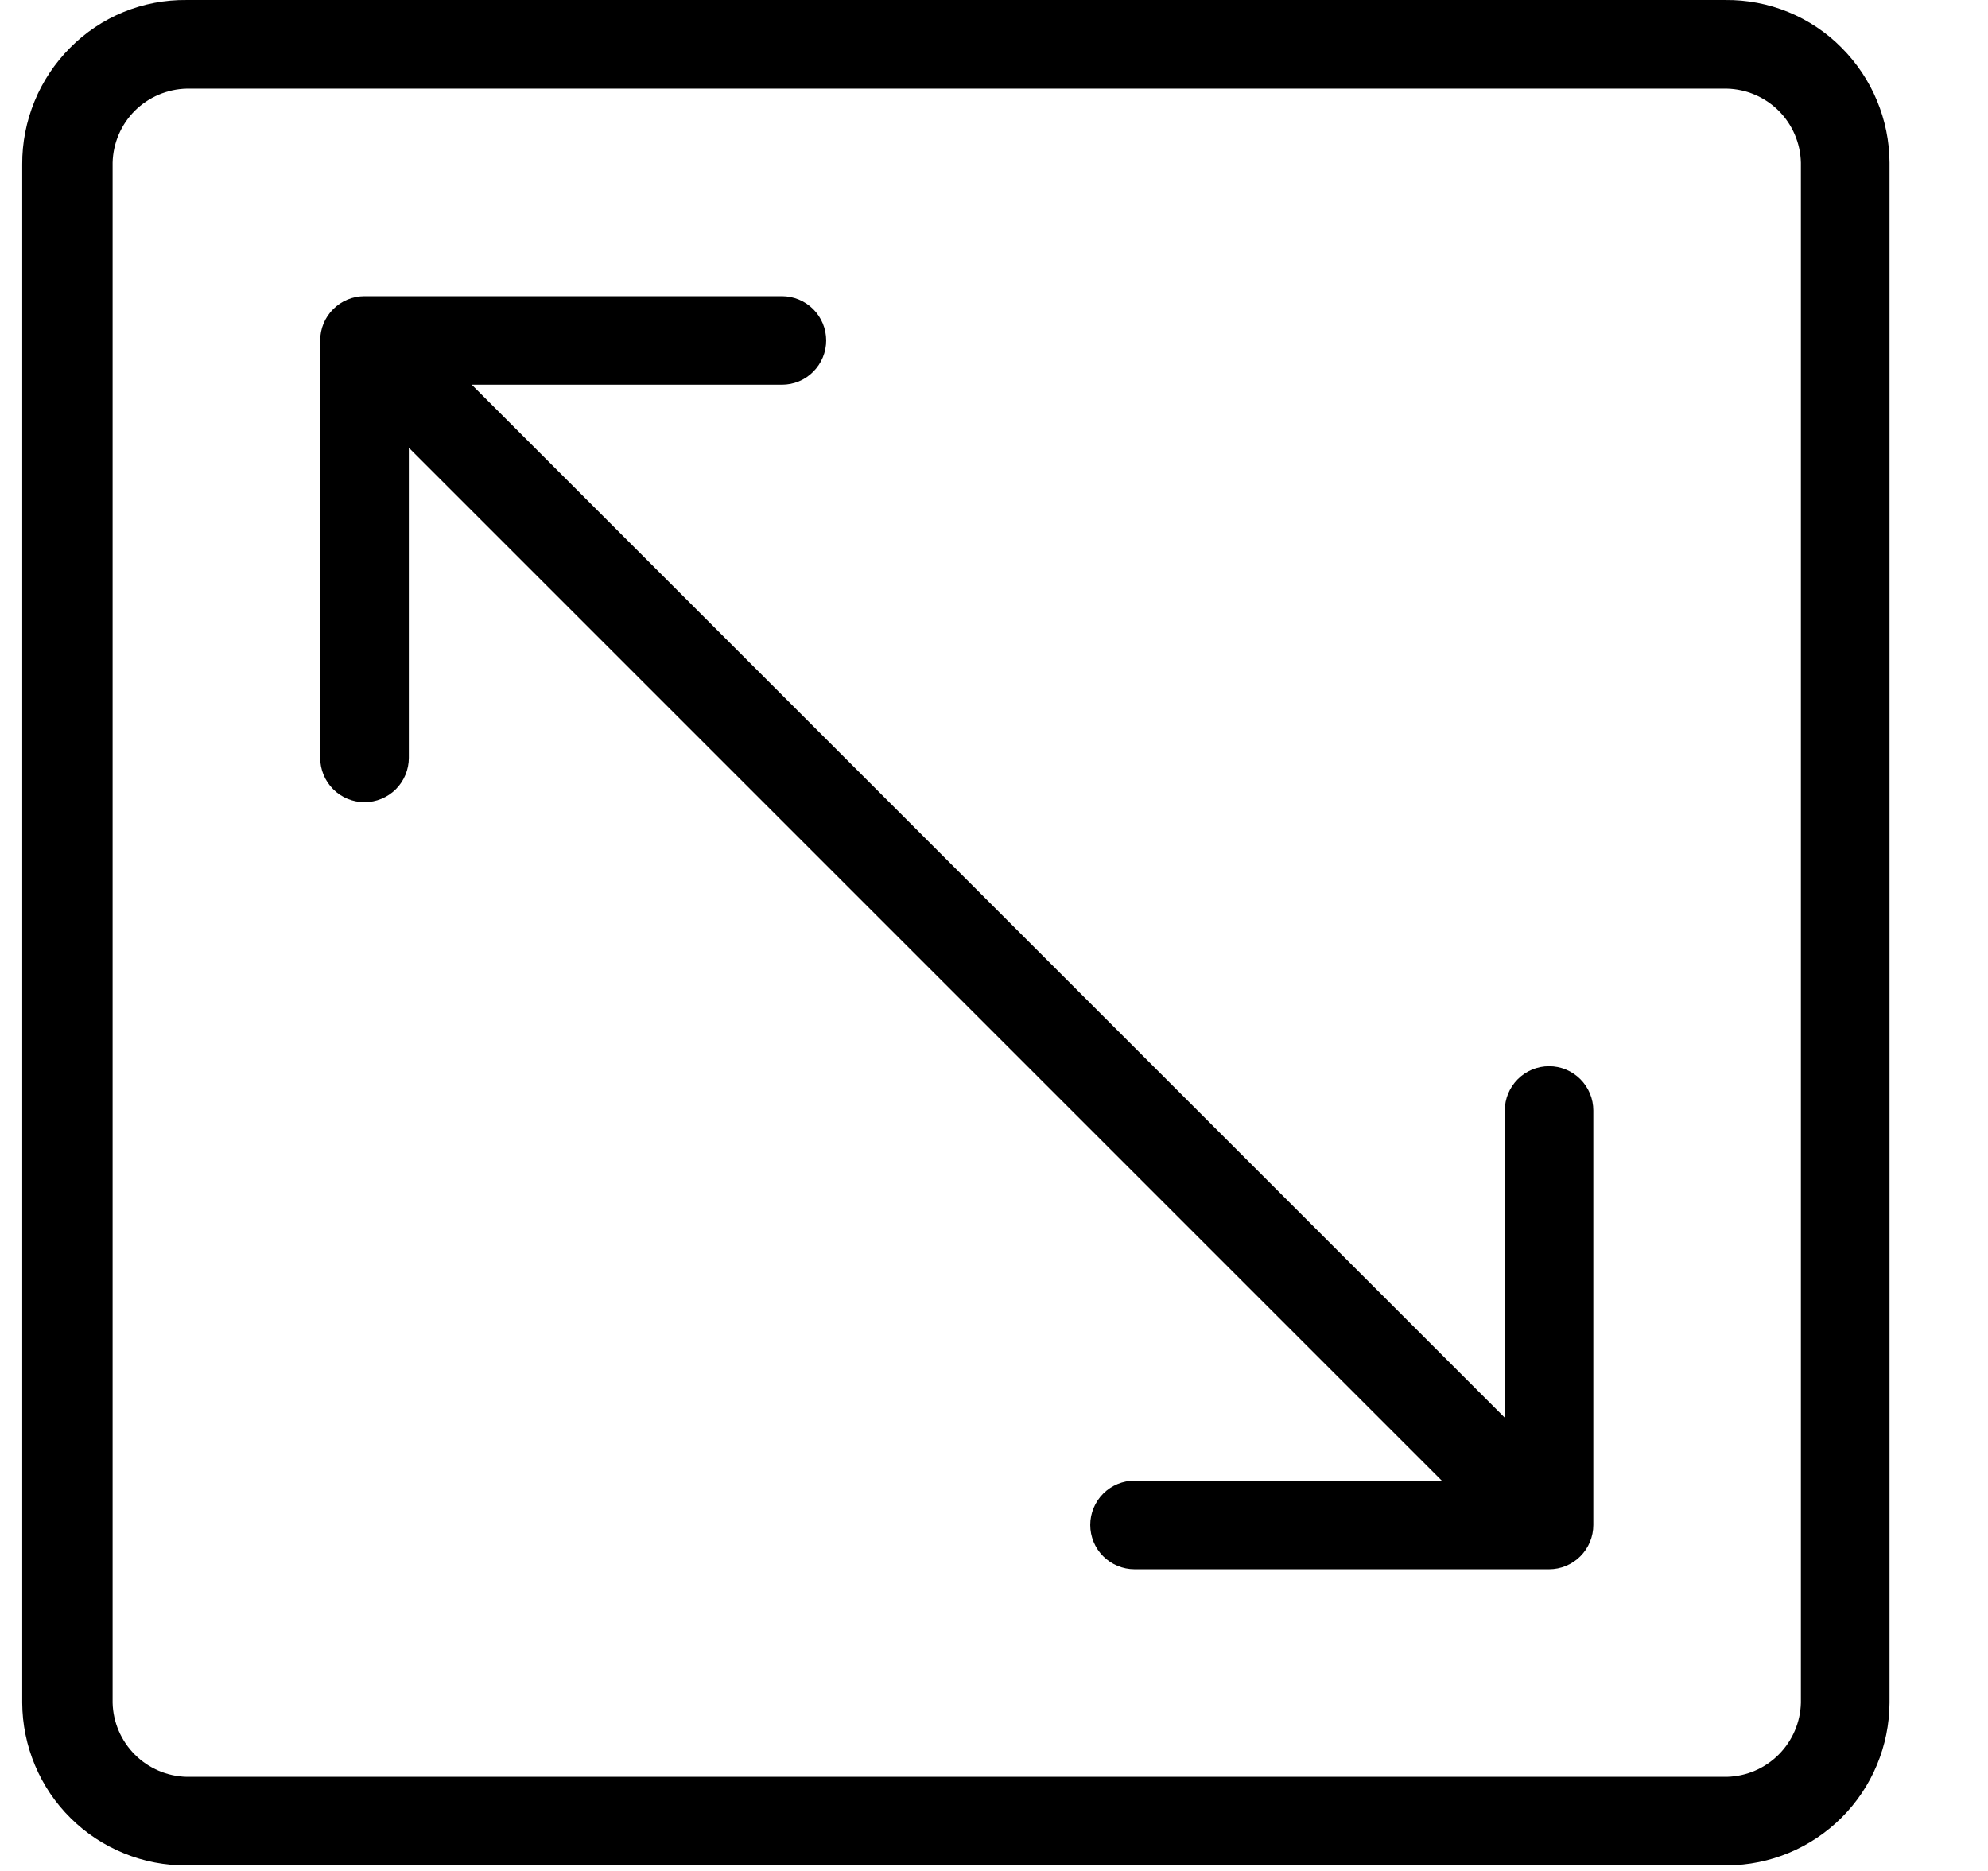
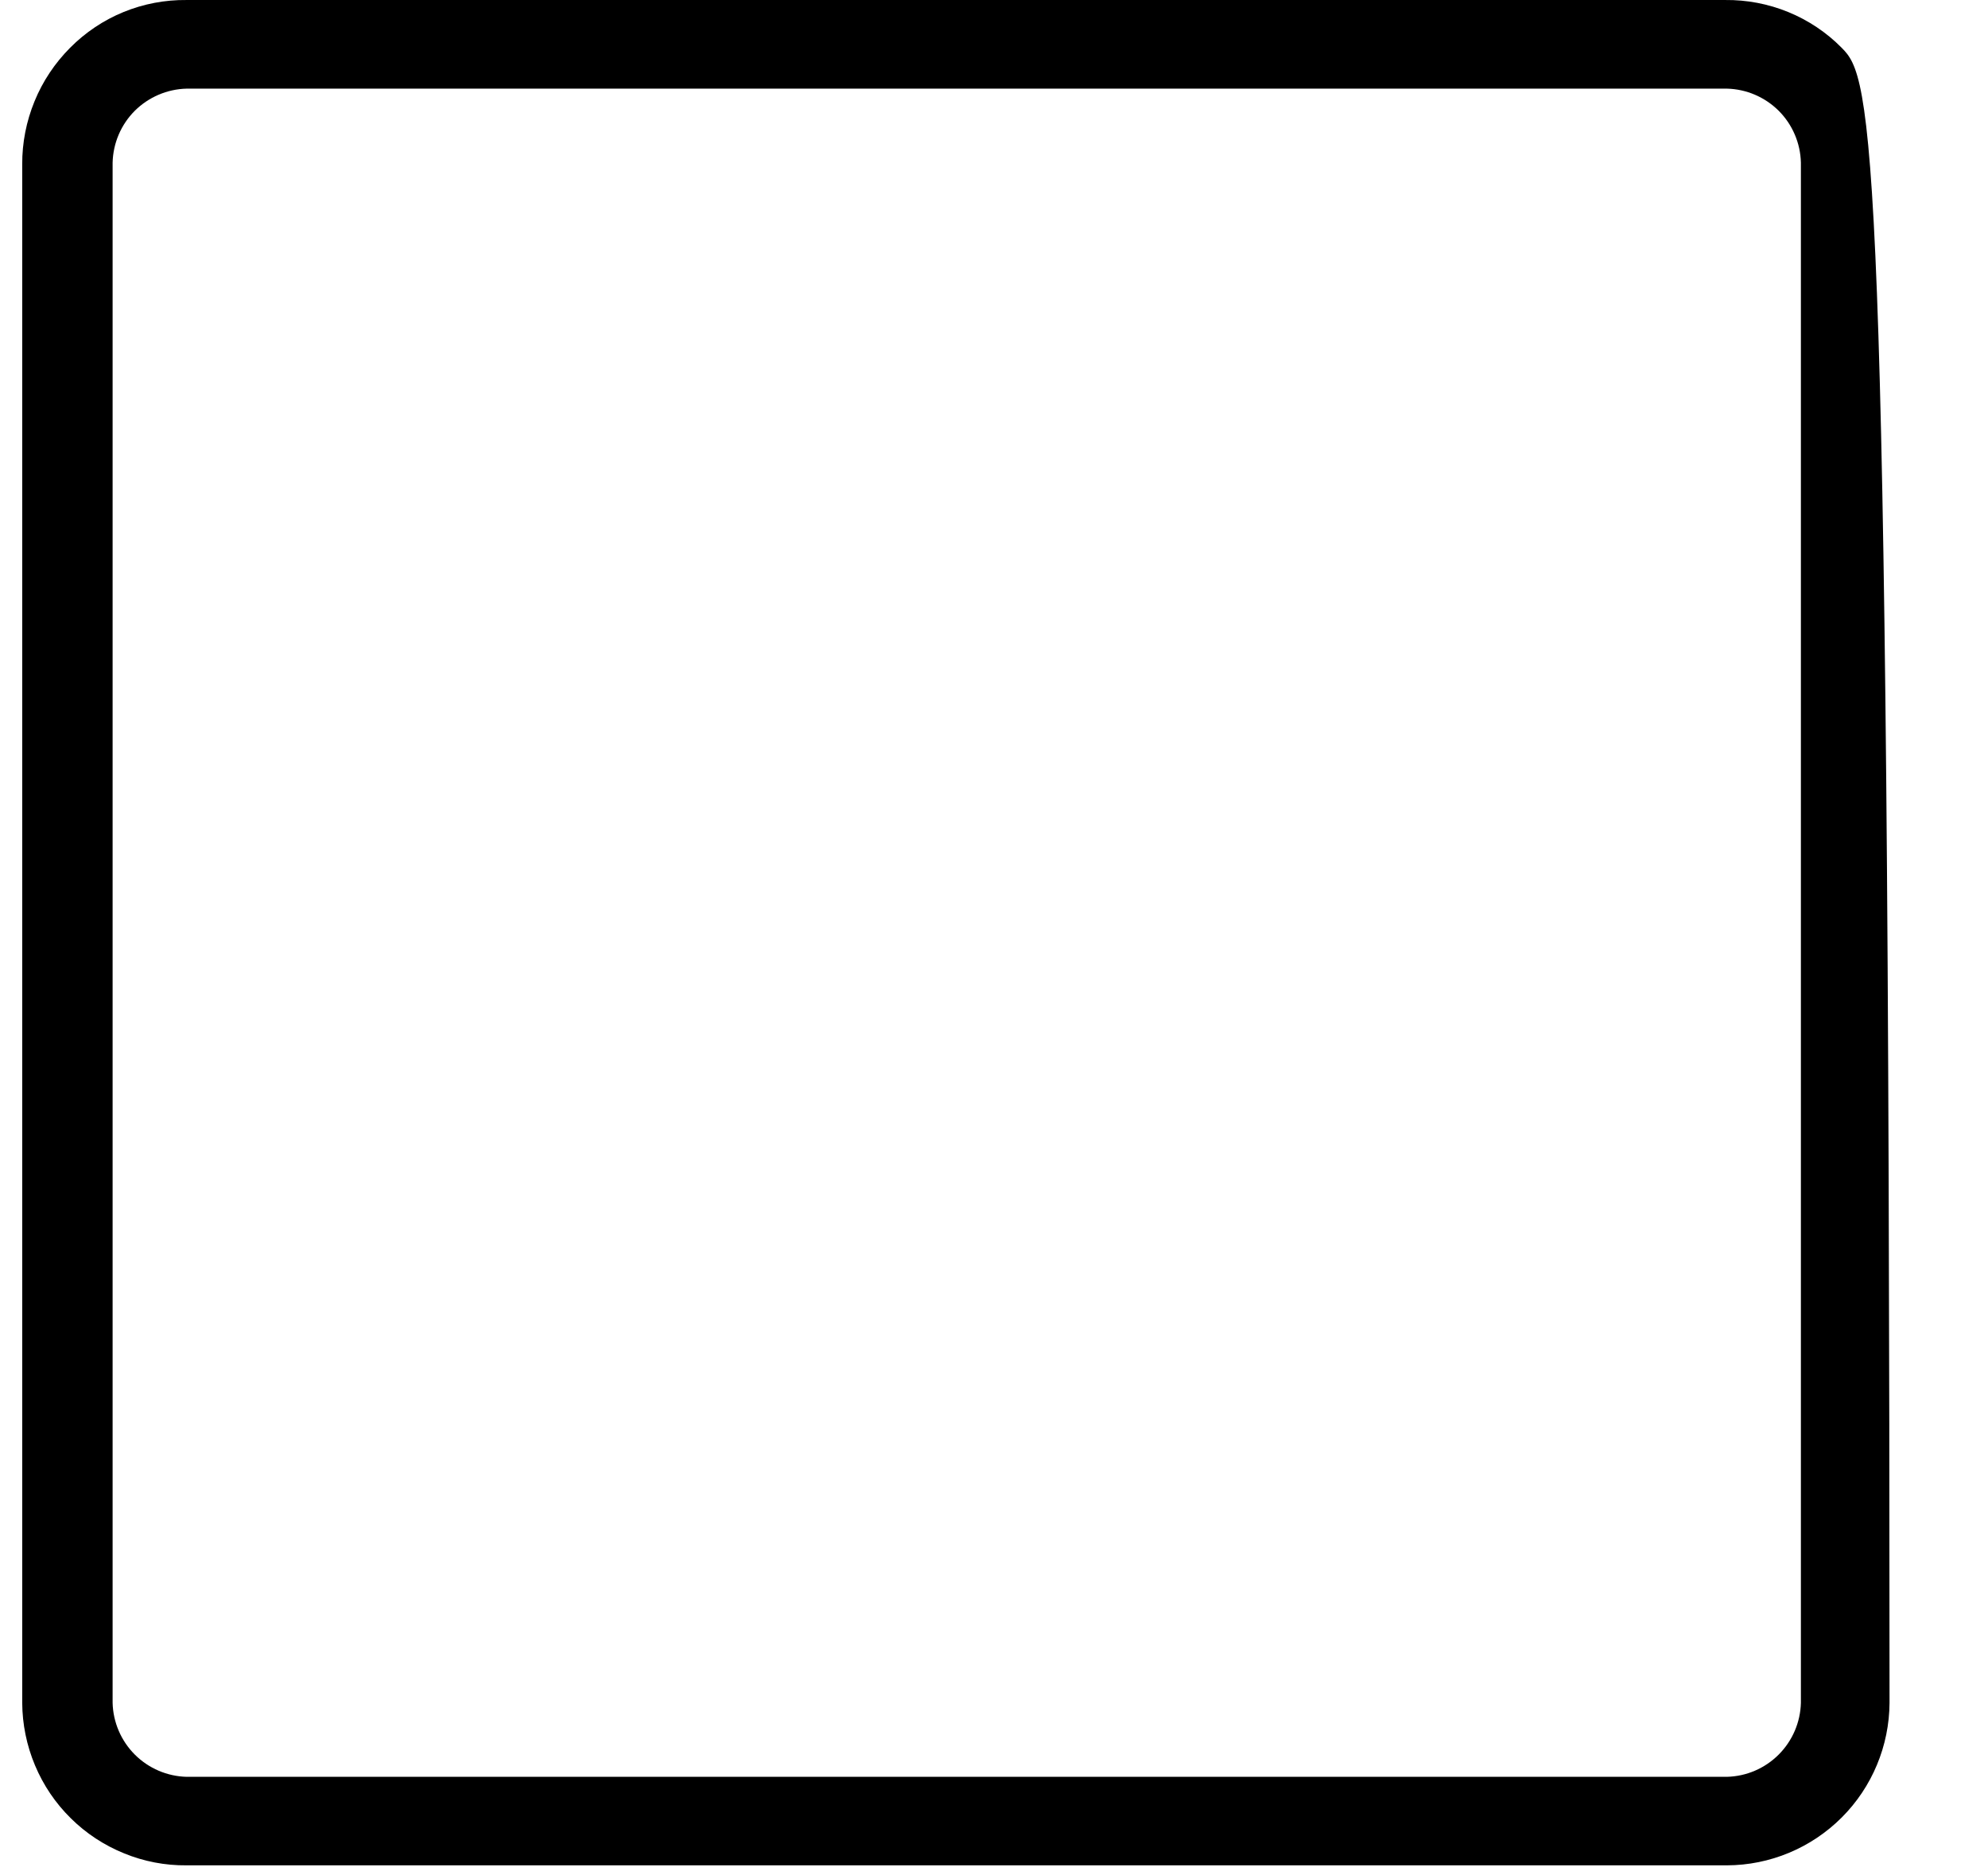
<svg xmlns="http://www.w3.org/2000/svg" width="17" height="16" viewBox="0 0 17 16" fill="none">
-   <path d="M15.749 0.409C15.619 0.277 15.463 0.173 15.292 0.103C15.121 0.033 14.937 -0.002 14.752 9.4928e-05H1.596C1.411 -0.002 1.227 0.033 1.056 0.103C0.885 0.173 0.73 0.277 0.599 0.409C0.469 0.54 0.365 0.695 0.295 0.867C0.225 1.038 0.189 1.221 0.19 1.406V14.562C0.191 14.745 0.228 14.927 0.299 15.096C0.37 15.266 0.474 15.42 0.605 15.549C0.735 15.678 0.89 15.78 1.06 15.849C1.23 15.919 1.413 15.954 1.596 15.952H14.767C15.135 15.951 15.488 15.804 15.749 15.543C16.009 15.283 16.156 14.93 16.158 14.562V1.391C16.156 1.023 16.009 0.67 15.749 0.409ZM15.4 14.562C15.396 14.728 15.328 14.887 15.21 15.005C15.092 15.123 14.934 15.191 14.767 15.195H1.596C1.43 15.191 1.271 15.123 1.153 15.005C1.035 14.887 0.967 14.728 0.963 14.562V1.391C0.967 1.224 1.035 1.065 1.153 0.947C1.271 0.83 1.43 0.762 1.596 0.758H14.767C14.934 0.762 15.092 0.83 15.21 0.947C15.328 1.065 15.396 1.224 15.4 1.391V14.562Z" fill="black" />
-   <path d="M13.247 9.118C13.146 9.118 13.05 9.158 12.979 9.229C12.908 9.3 12.868 9.396 12.868 9.497V12.124L4.034 3.29H6.686C6.787 3.29 6.883 3.251 6.954 3.179C7.025 3.108 7.065 3.012 7.065 2.912C7.065 2.811 7.025 2.715 6.954 2.644C6.883 2.573 6.787 2.533 6.686 2.533H3.117C3.016 2.533 2.92 2.573 2.849 2.644C2.778 2.715 2.738 2.811 2.738 2.912V6.481C2.738 6.581 2.778 6.678 2.849 6.749C2.92 6.82 3.016 6.86 3.117 6.86C3.217 6.86 3.314 6.82 3.385 6.749C3.456 6.678 3.496 6.581 3.496 6.481V3.829L12.329 12.662H9.702C9.602 12.662 9.505 12.702 9.434 12.773C9.363 12.844 9.323 12.941 9.323 13.041C9.323 13.142 9.363 13.238 9.434 13.309C9.505 13.38 9.602 13.42 9.702 13.42H13.247C13.347 13.42 13.443 13.38 13.514 13.309C13.585 13.238 13.625 13.142 13.625 13.041V9.497C13.625 9.396 13.585 9.3 13.514 9.229C13.443 9.158 13.347 9.118 13.247 9.118Z" fill="black" />
+   <path d="M15.749 0.409C15.619 0.277 15.463 0.173 15.292 0.103C15.121 0.033 14.937 -0.002 14.752 9.4928e-05H1.596C1.411 -0.002 1.227 0.033 1.056 0.103C0.885 0.173 0.73 0.277 0.599 0.409C0.469 0.54 0.365 0.695 0.295 0.867C0.225 1.038 0.189 1.221 0.19 1.406V14.562C0.191 14.745 0.228 14.927 0.299 15.096C0.37 15.266 0.474 15.42 0.605 15.549C0.735 15.678 0.89 15.78 1.06 15.849C1.23 15.919 1.413 15.954 1.596 15.952H14.767C15.135 15.951 15.488 15.804 15.749 15.543C16.009 15.283 16.156 14.93 16.158 14.562C16.156 1.023 16.009 0.67 15.749 0.409ZM15.4 14.562C15.396 14.728 15.328 14.887 15.21 15.005C15.092 15.123 14.934 15.191 14.767 15.195H1.596C1.43 15.191 1.271 15.123 1.153 15.005C1.035 14.887 0.967 14.728 0.963 14.562V1.391C0.967 1.224 1.035 1.065 1.153 0.947C1.271 0.83 1.43 0.762 1.596 0.758H14.767C14.934 0.762 15.092 0.83 15.21 0.947C15.328 1.065 15.396 1.224 15.4 1.391V14.562Z" fill="black" />
</svg>